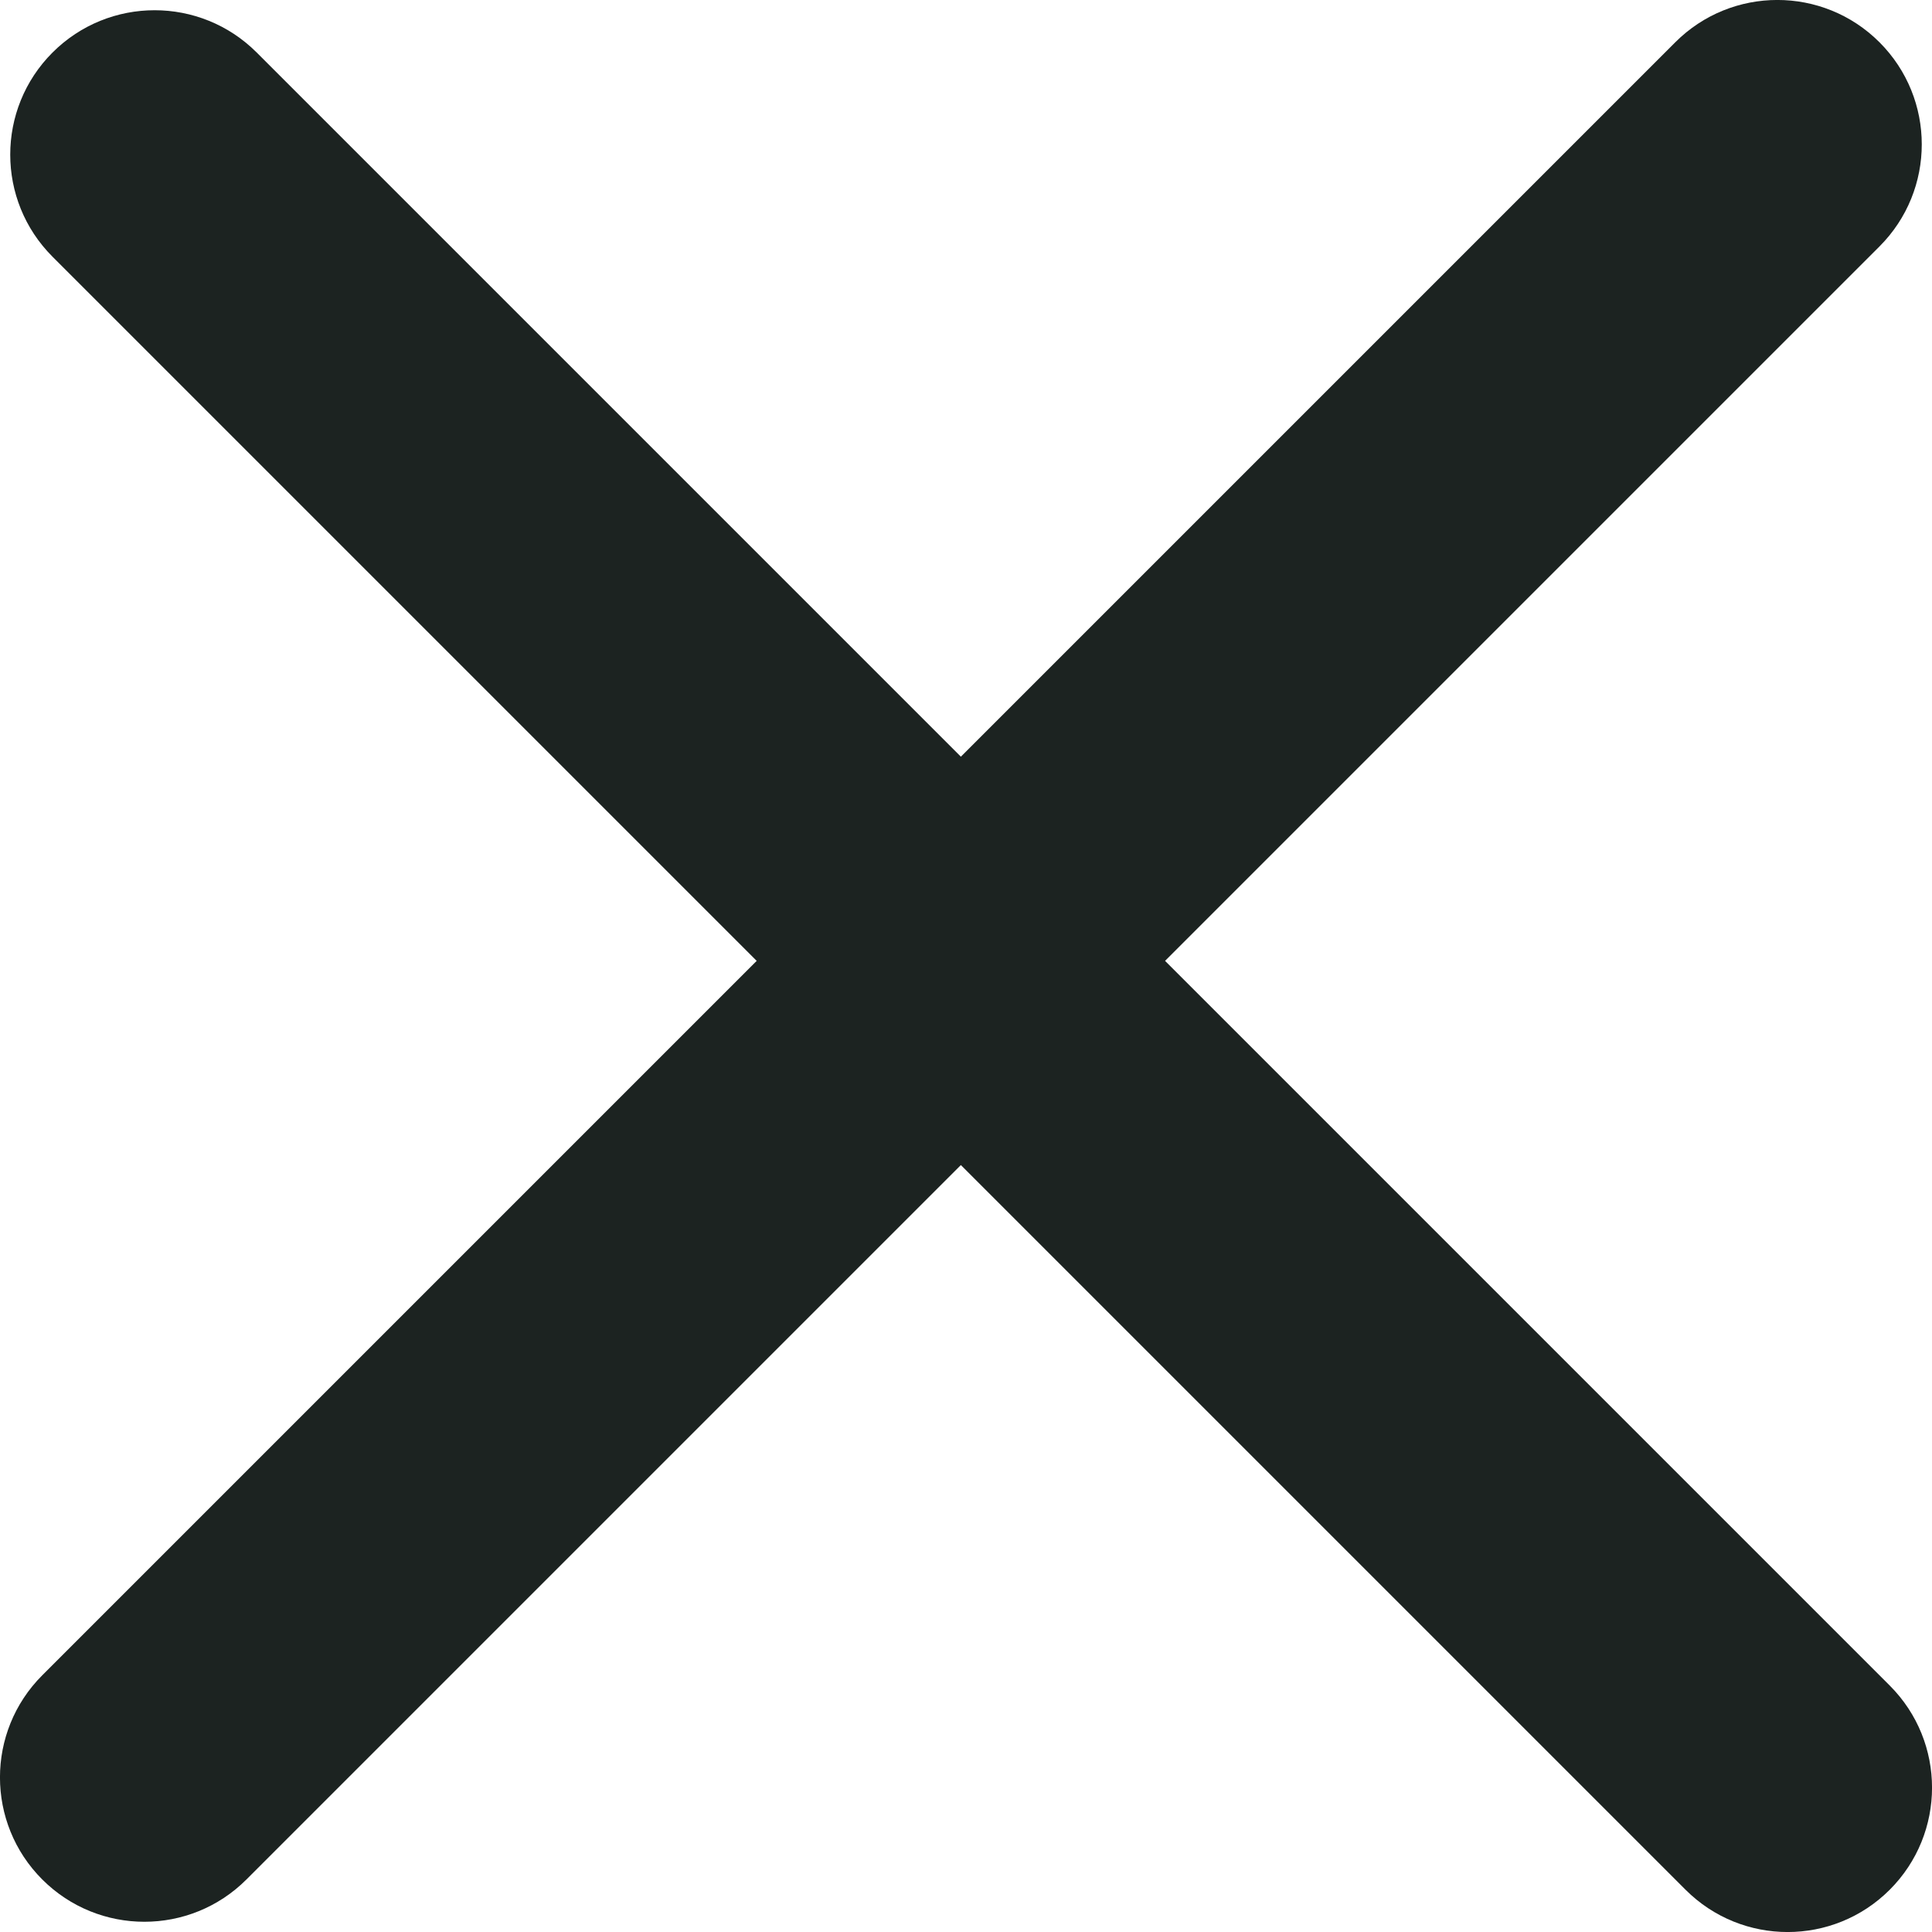
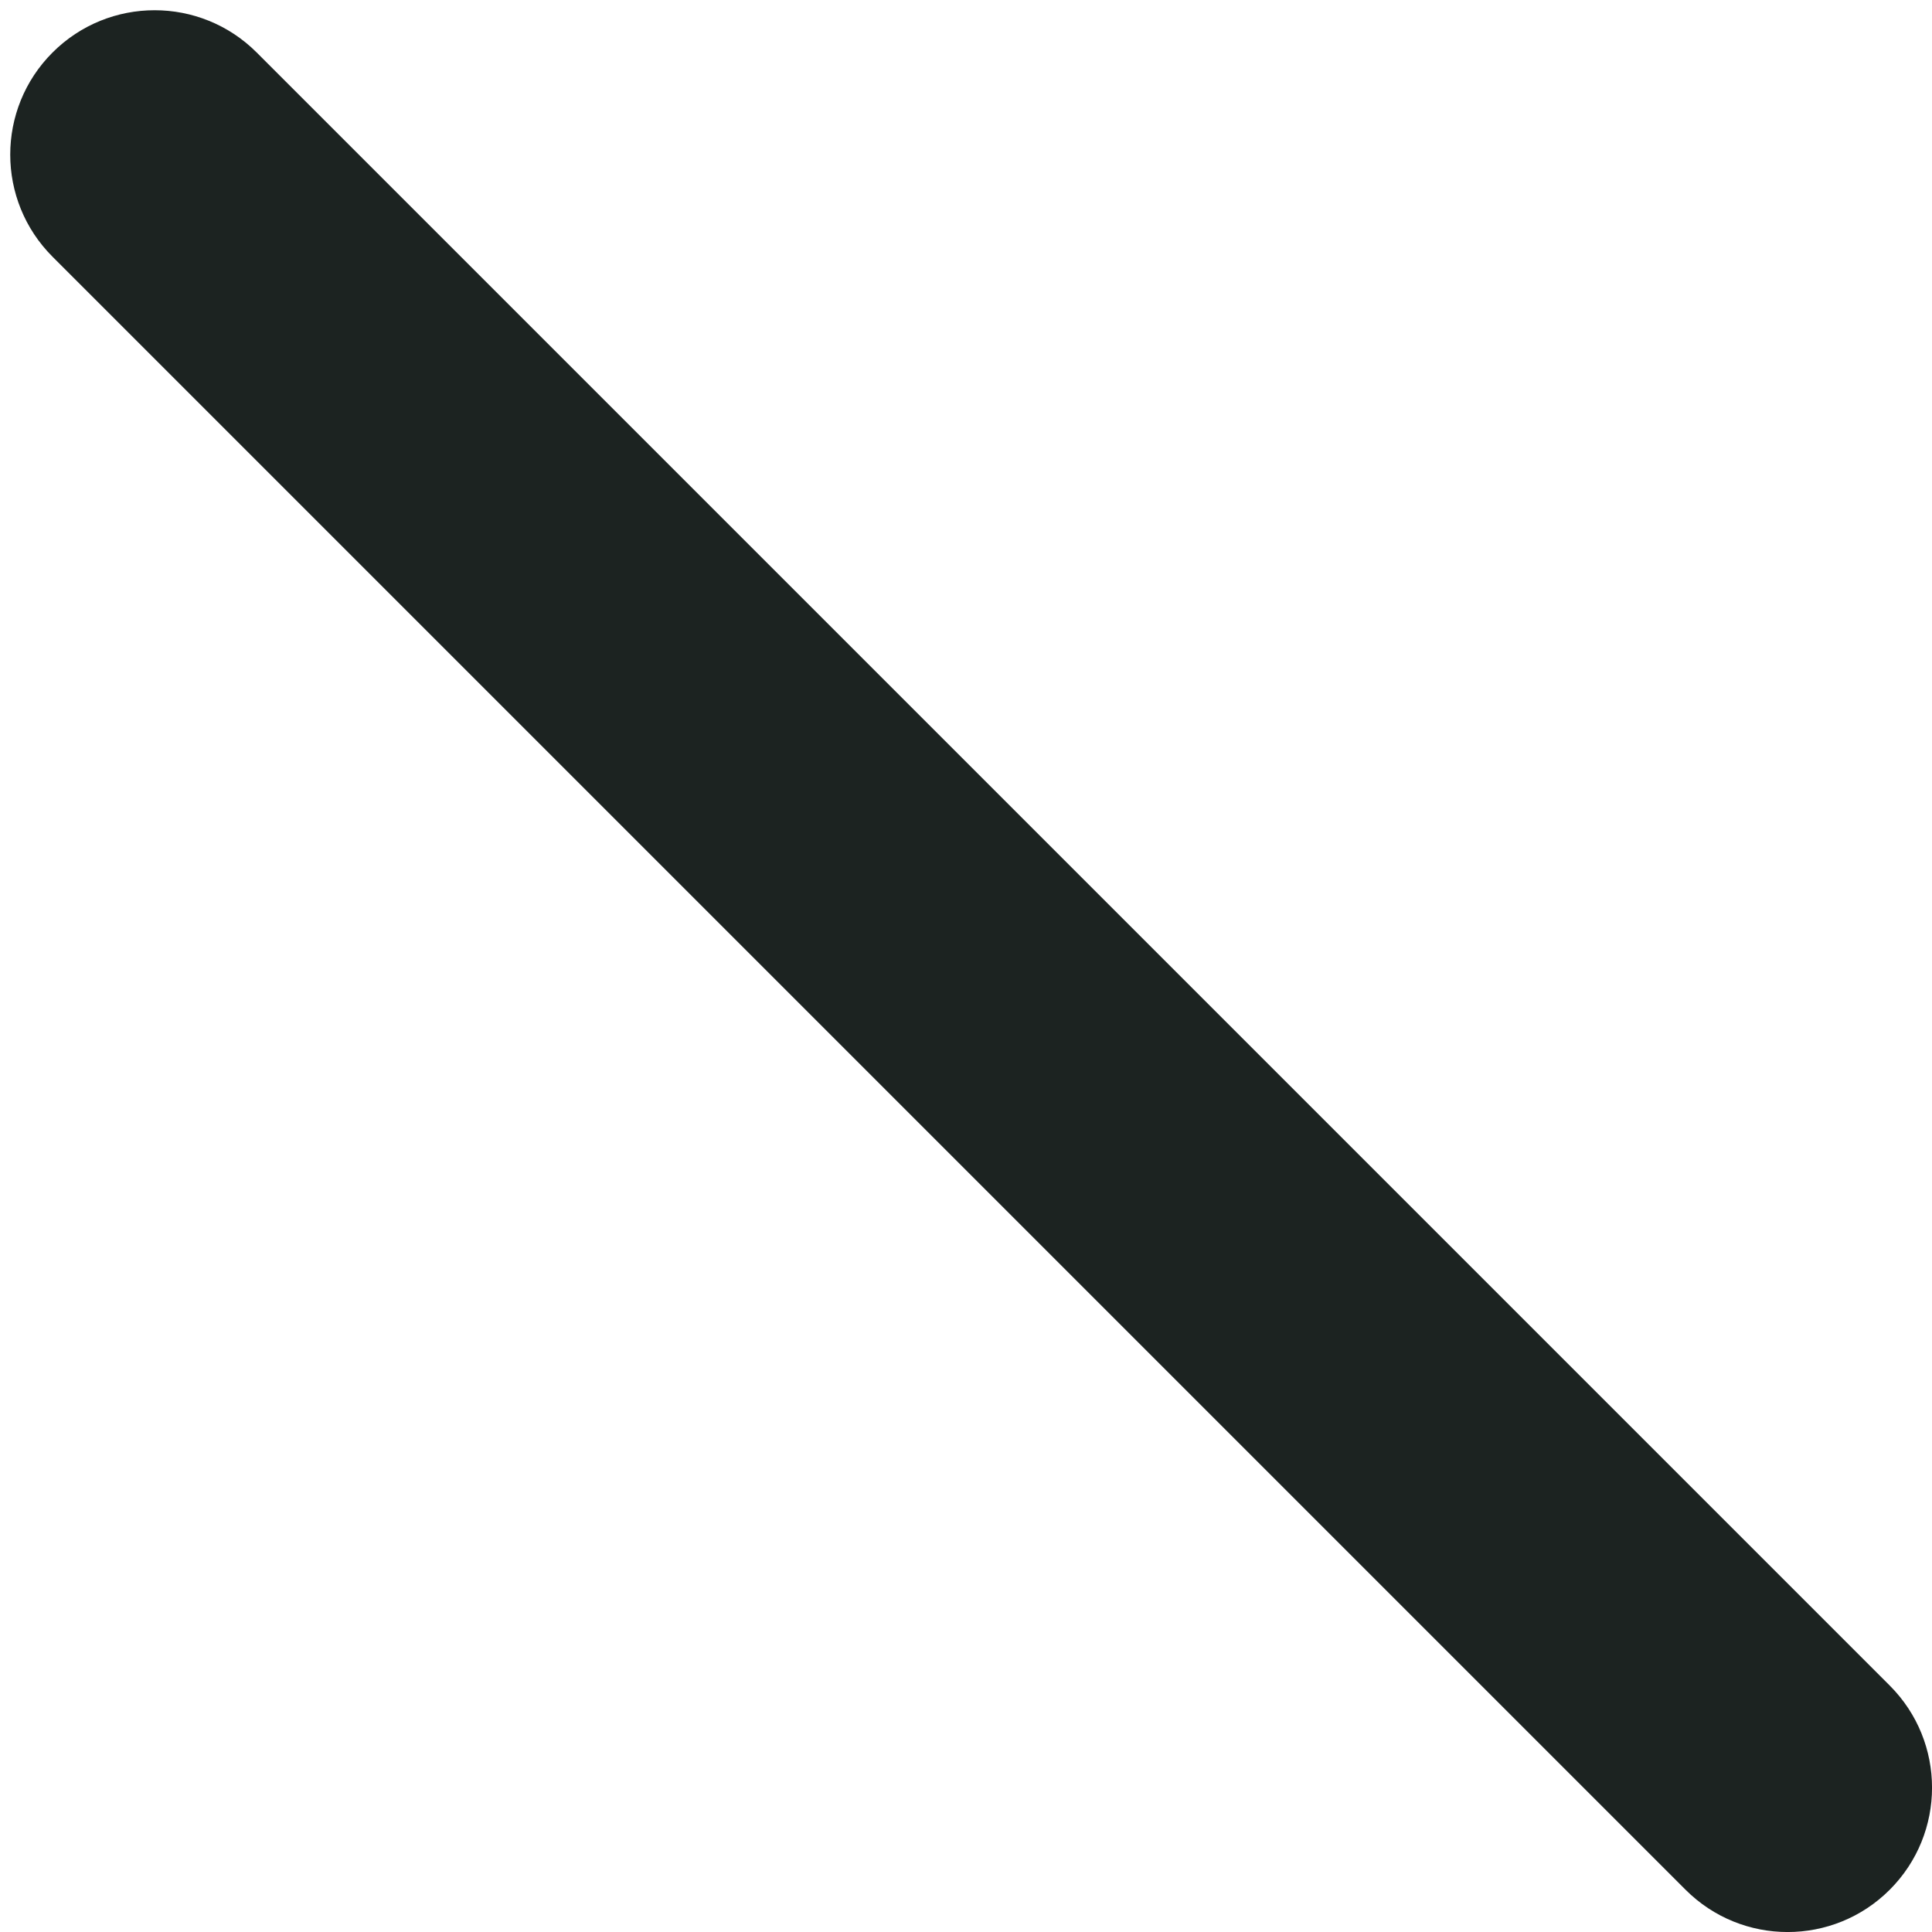
<svg xmlns="http://www.w3.org/2000/svg" width="16" height="16" viewBox="0 0 16 16" fill="none">
  <path d="M0.435 0.435C0.902 -0.032 1.659 -0.032 2.126 0.435L15.65 13.959C16.117 14.426 16.117 15.183 15.65 15.65C15.183 16.117 14.426 16.117 13.959 15.65L0.435 2.126C-0.032 1.659 -0.032 0.902 0.435 0.435Z" fill="#1C2321" />
-   <path d="M0.35 15.565C-0.117 15.098 -0.117 14.341 0.35 13.874L13.874 0.35C14.341 -0.117 15.098 -0.117 15.565 0.35C16.032 0.817 16.032 1.574 15.565 2.041L2.041 15.565C1.574 16.032 0.817 16.032 0.35 15.565Z" fill="#1C2321" />
</svg>